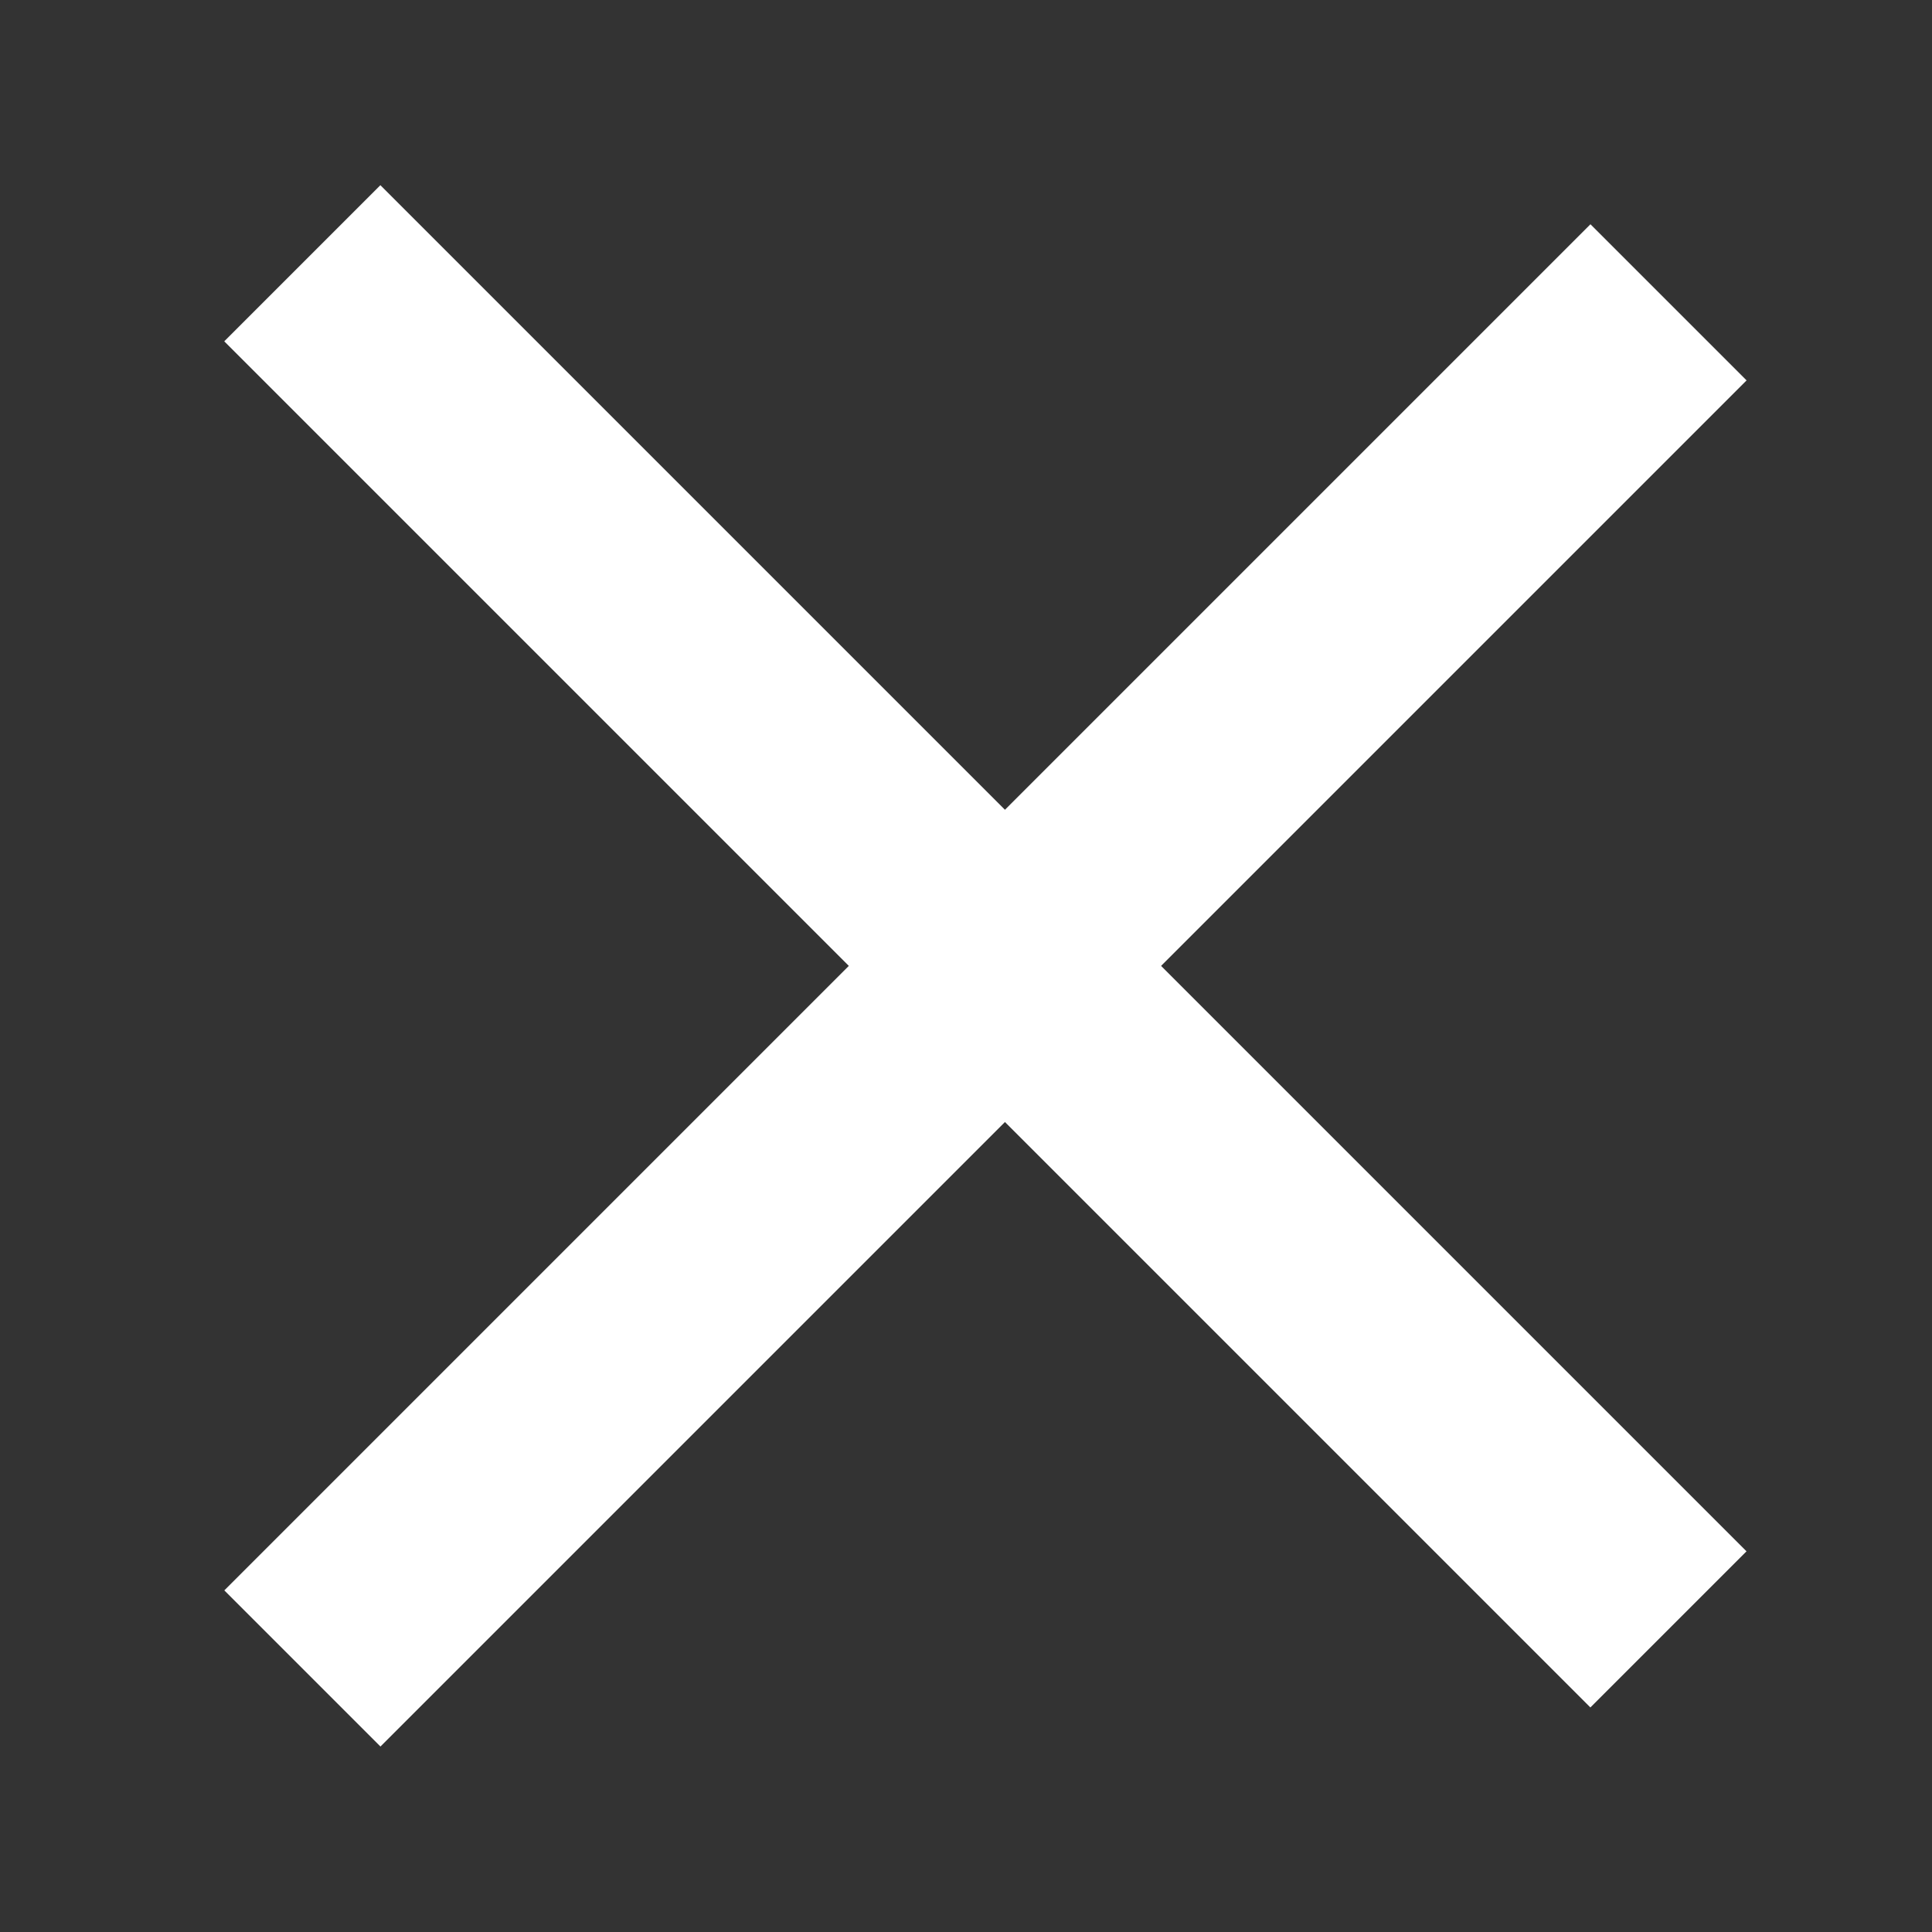
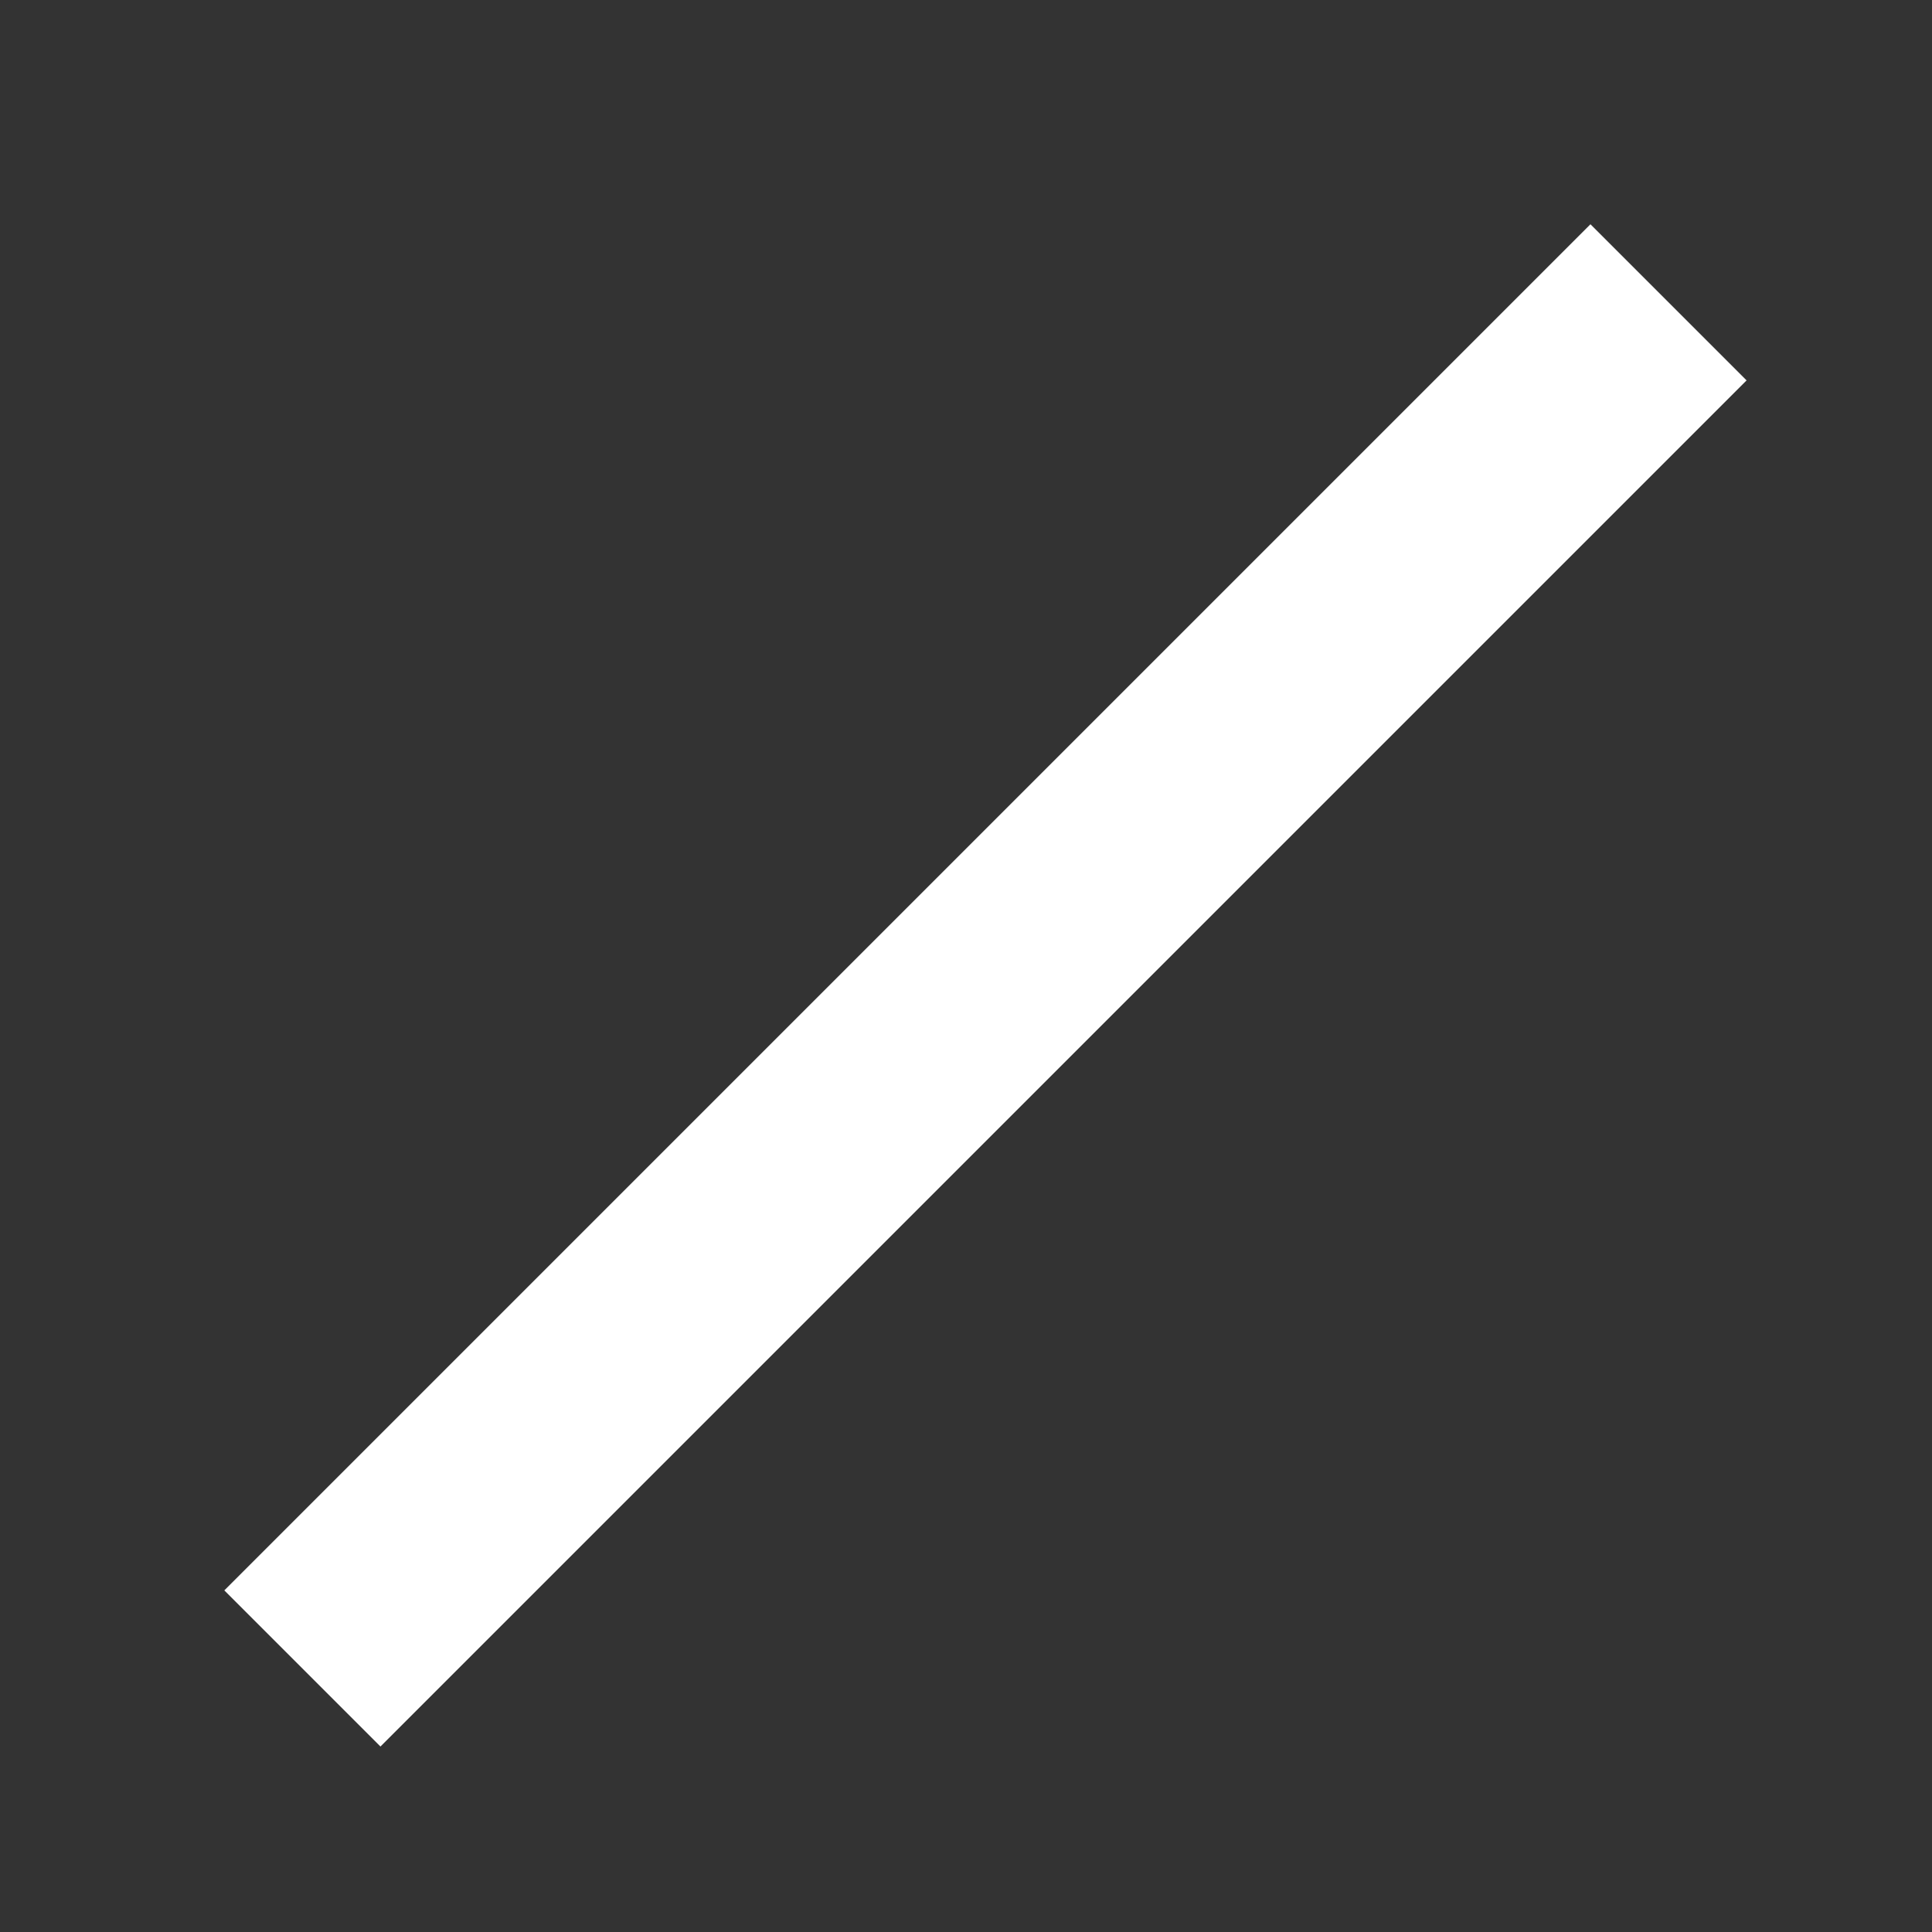
<svg xmlns="http://www.w3.org/2000/svg" width="35" height="35" viewBox="0 0 35 35" fill="none">
  <rect x="0" y="0" width="35" height="35" fill="#333333" stroke="none" />
-   <rect x="6.891" y="3.355" width="35" height="4" transform="rotate(45 6.891 3.355)" fill="white" />
  <rect x="31.641" y="6.891" width="35" height="4" transform="rotate(135 31.641 6.891)" fill="white" />
</svg>